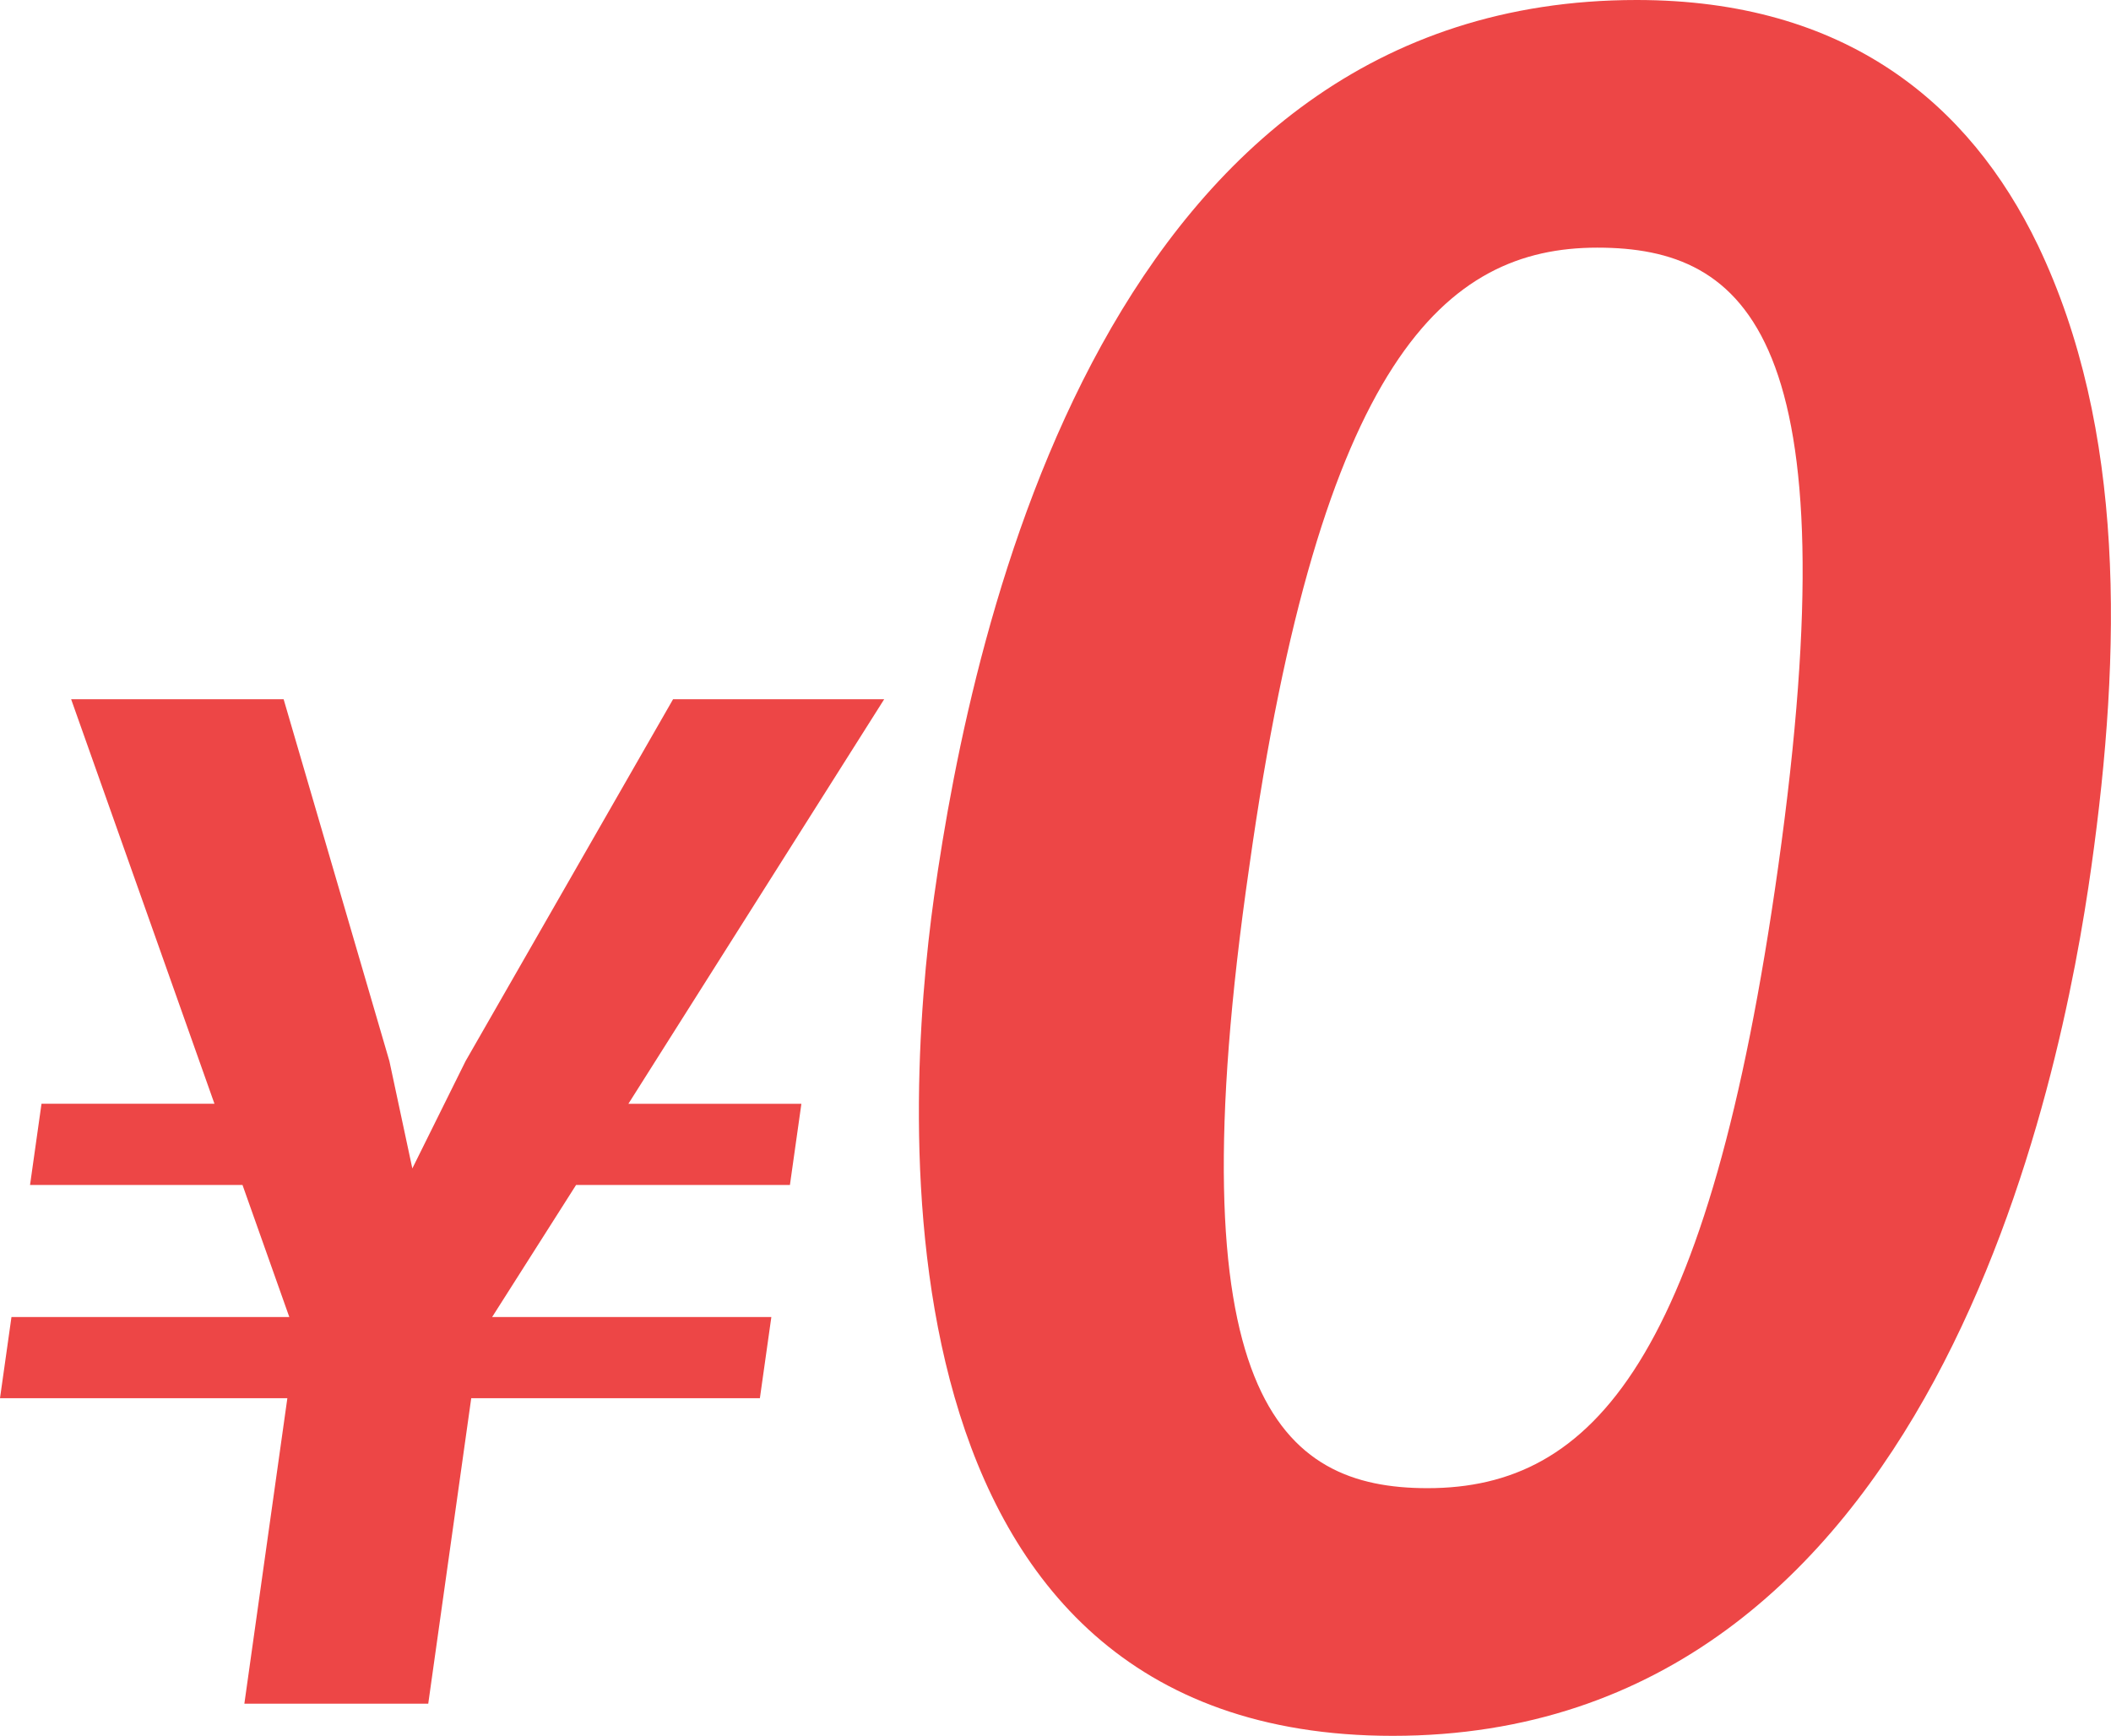
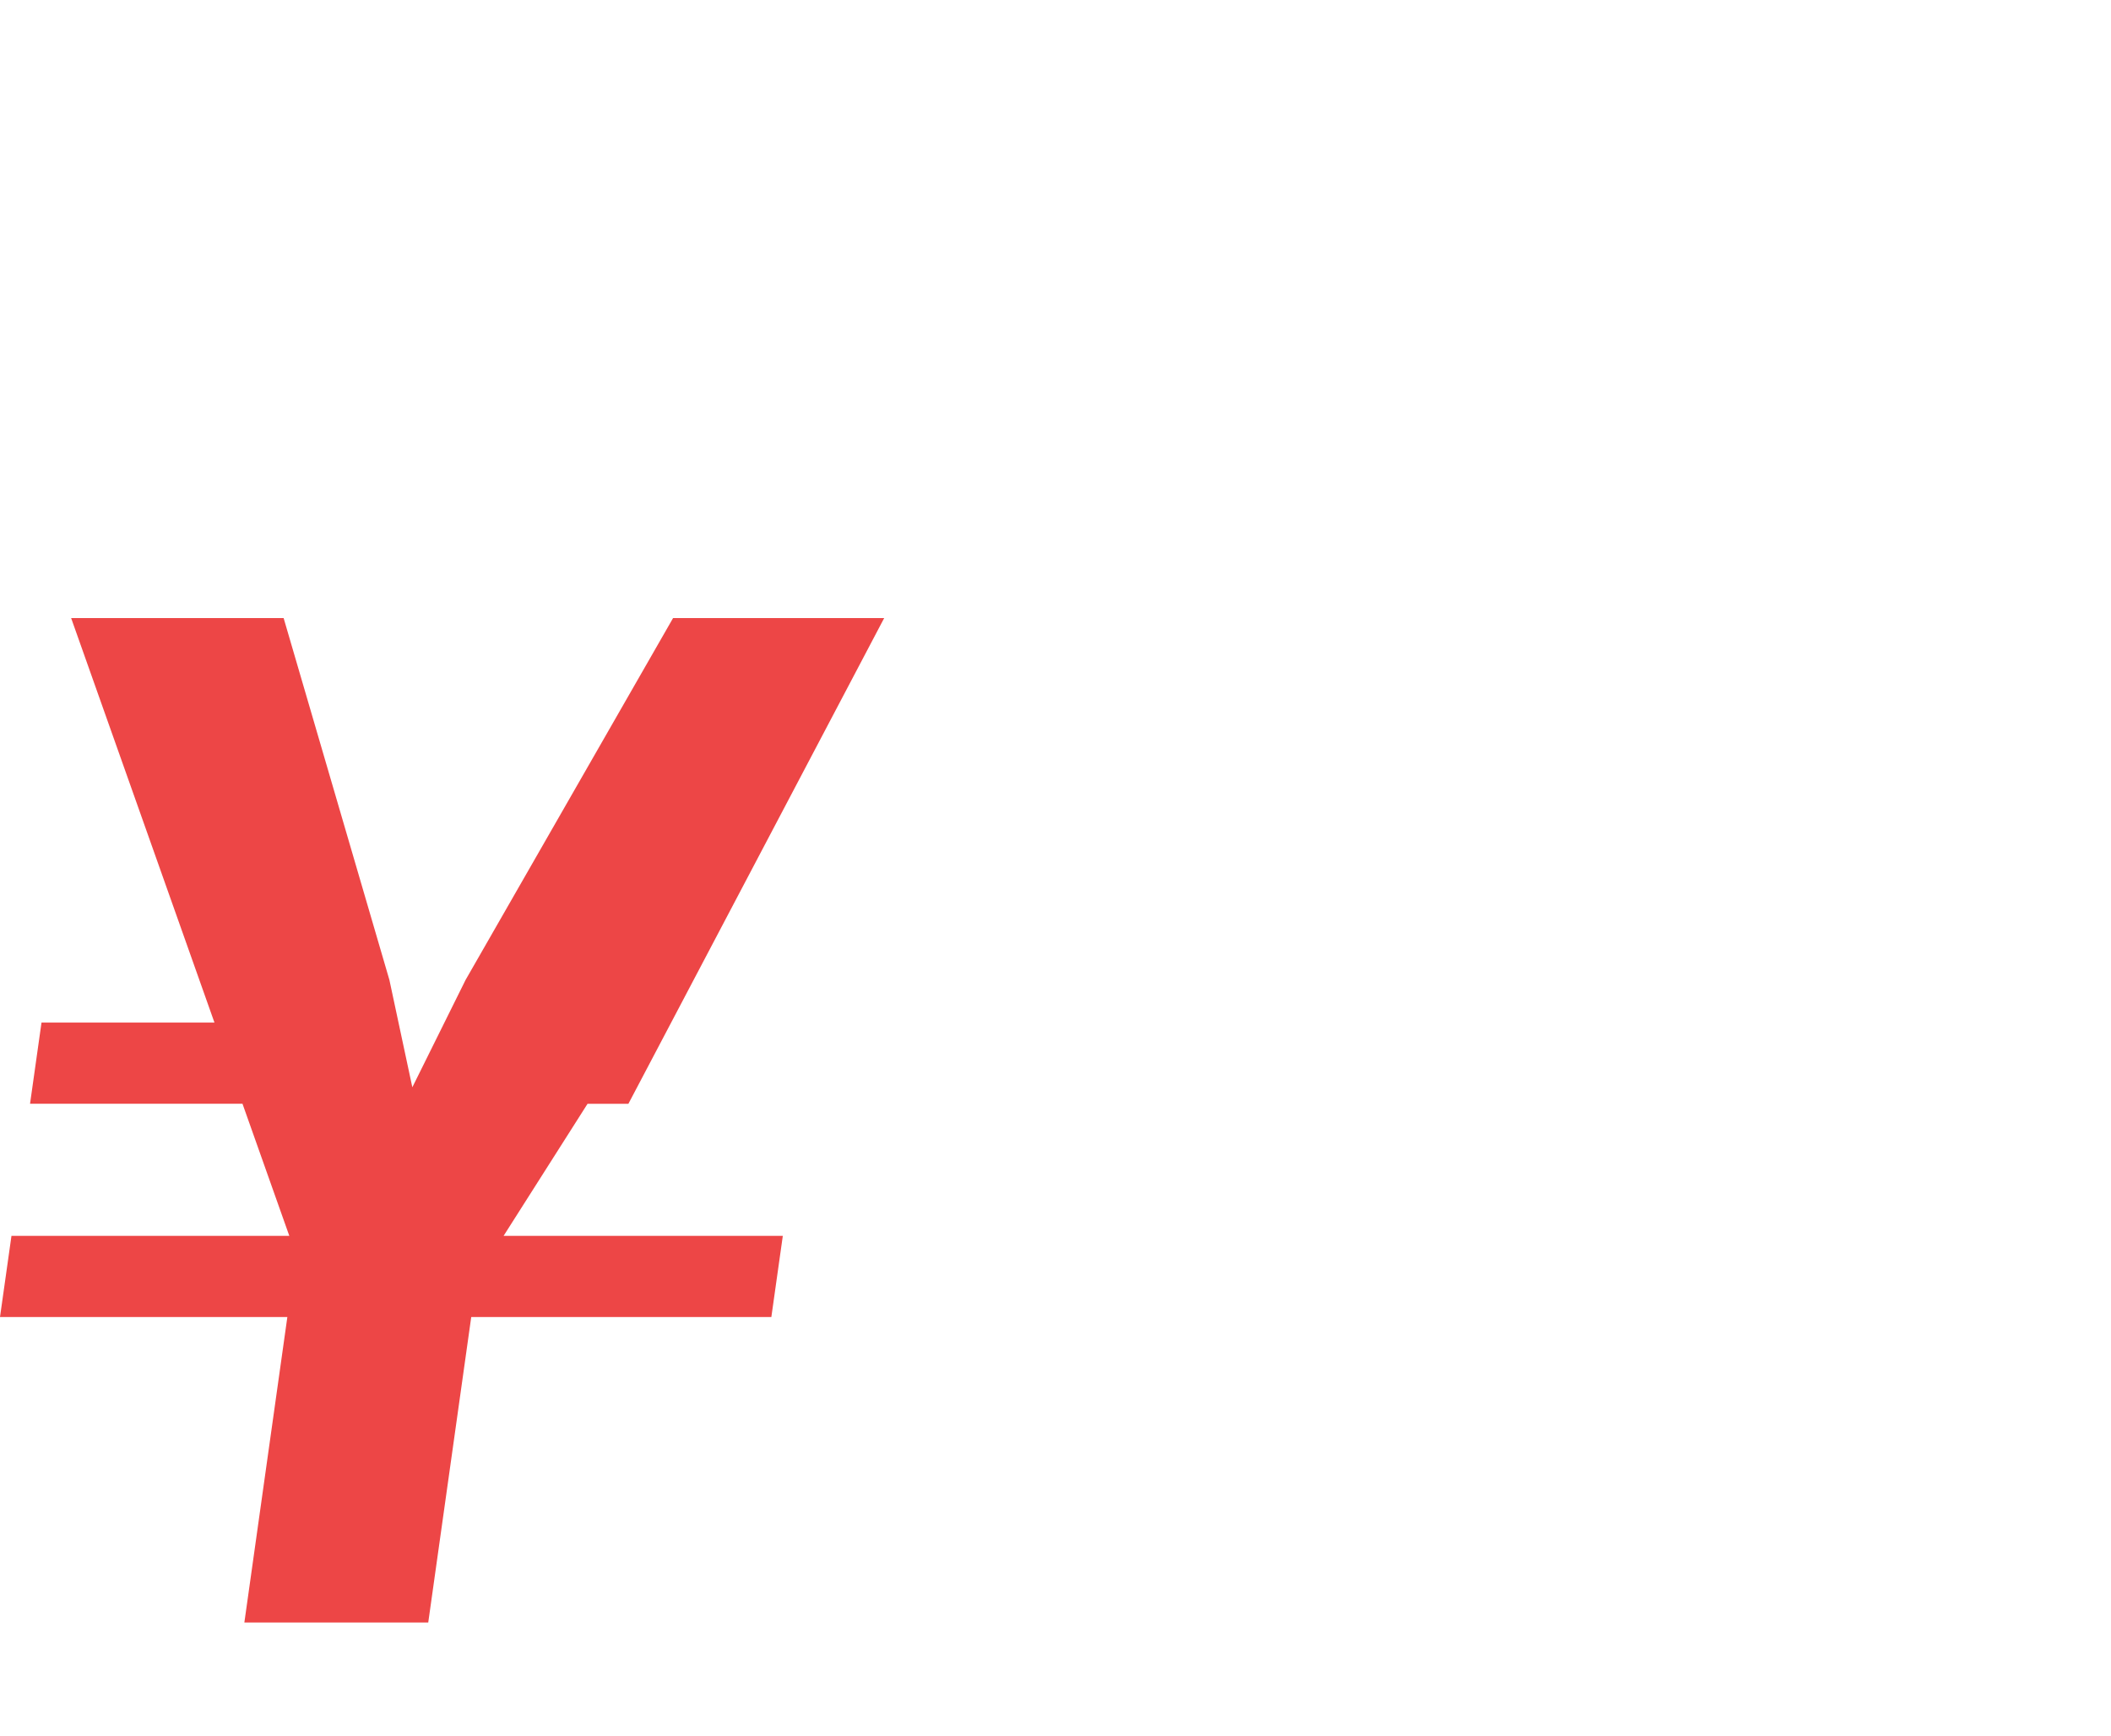
<svg xmlns="http://www.w3.org/2000/svg" width="73.646" height="60.561" viewBox="0 0 73.646 60.561">
  <g id="sec_cta" transform="translate(-356.735 -367.991)">
-     <path id="パス_41" data-name="パス 41" d="M378.658,406.5h6.035l-.4,2.832h-7.46l-2.929,4.608h9.741l-.4,2.832H373.175l-1.5,10.658h-6.415l1.5-10.658H356.735l.4-2.832h9.693l-1.633-4.608h-7.412l.4-2.832h6.034l-5-14.113h7.413l3.69,12.625.8,3.744,1.857-3.744,7.239-12.625h7.365Z" fill="#ed4646" />
-     <path id="パス_42" data-name="パス 42" d="M405.322,428.552c-18.373,0-17.056-21.761-16-29.281,1.35-9.6,6.059-31.28,24.511-31.28,7.286,0,11.611,3.6,14,8.56,3.06,6.4,2.92,14.16,1.863,21.68C428.664,405.591,424.249,428.552,405.322,428.552Zm7.139-51.921c-5.306,0-9.659,3.92-12.143,21.6-2.677,18.48,1.071,21.68,6.218,21.68,5.782,0,9.816-4.479,12.234-21.68C421.367,379.751,417.687,376.631,412.461,376.631Z" fill="#ed4646" />
+     <path id="パス_41" data-name="パス 41" d="M378.658,406.5h6.035h-7.46l-2.929,4.608h9.741l-.4,2.832H373.175l-1.5,10.658h-6.415l1.5-10.658H356.735l.4-2.832h9.693l-1.633-4.608h-7.412l.4-2.832h6.034l-5-14.113h7.413l3.69,12.625.8,3.744,1.857-3.744,7.239-12.625h7.365Z" fill="#ed4646" />
  </g>
</svg>